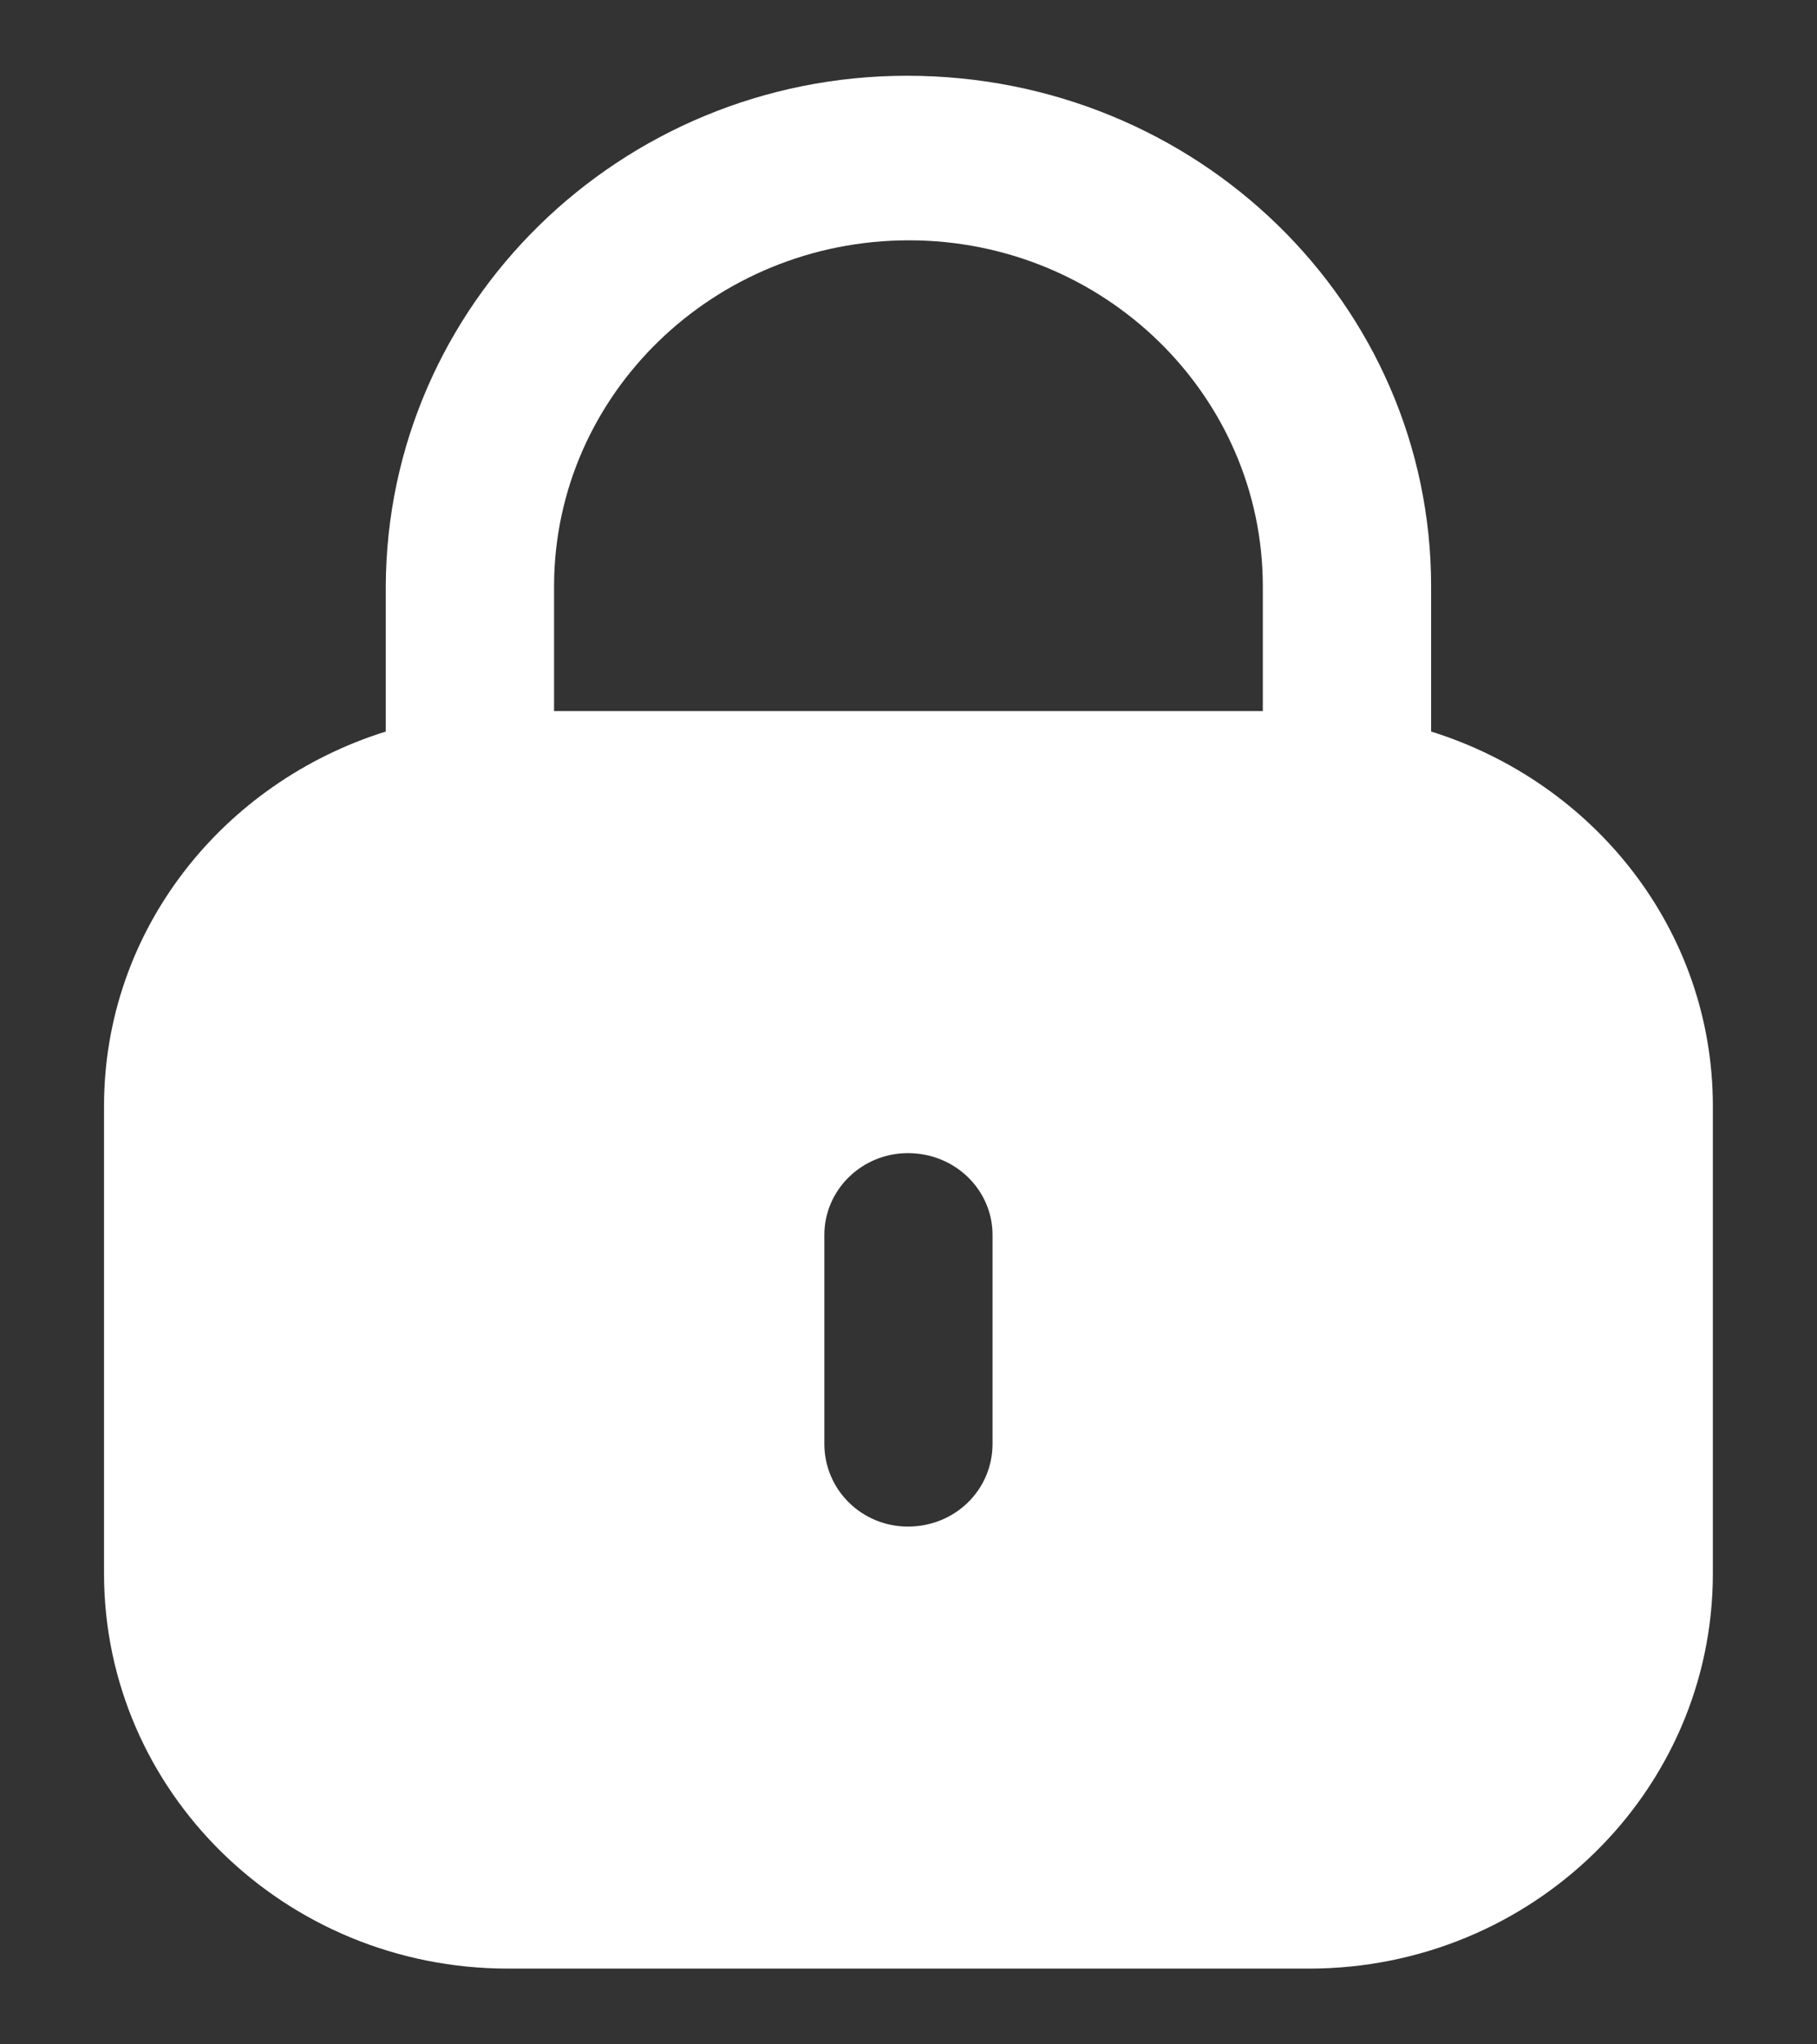
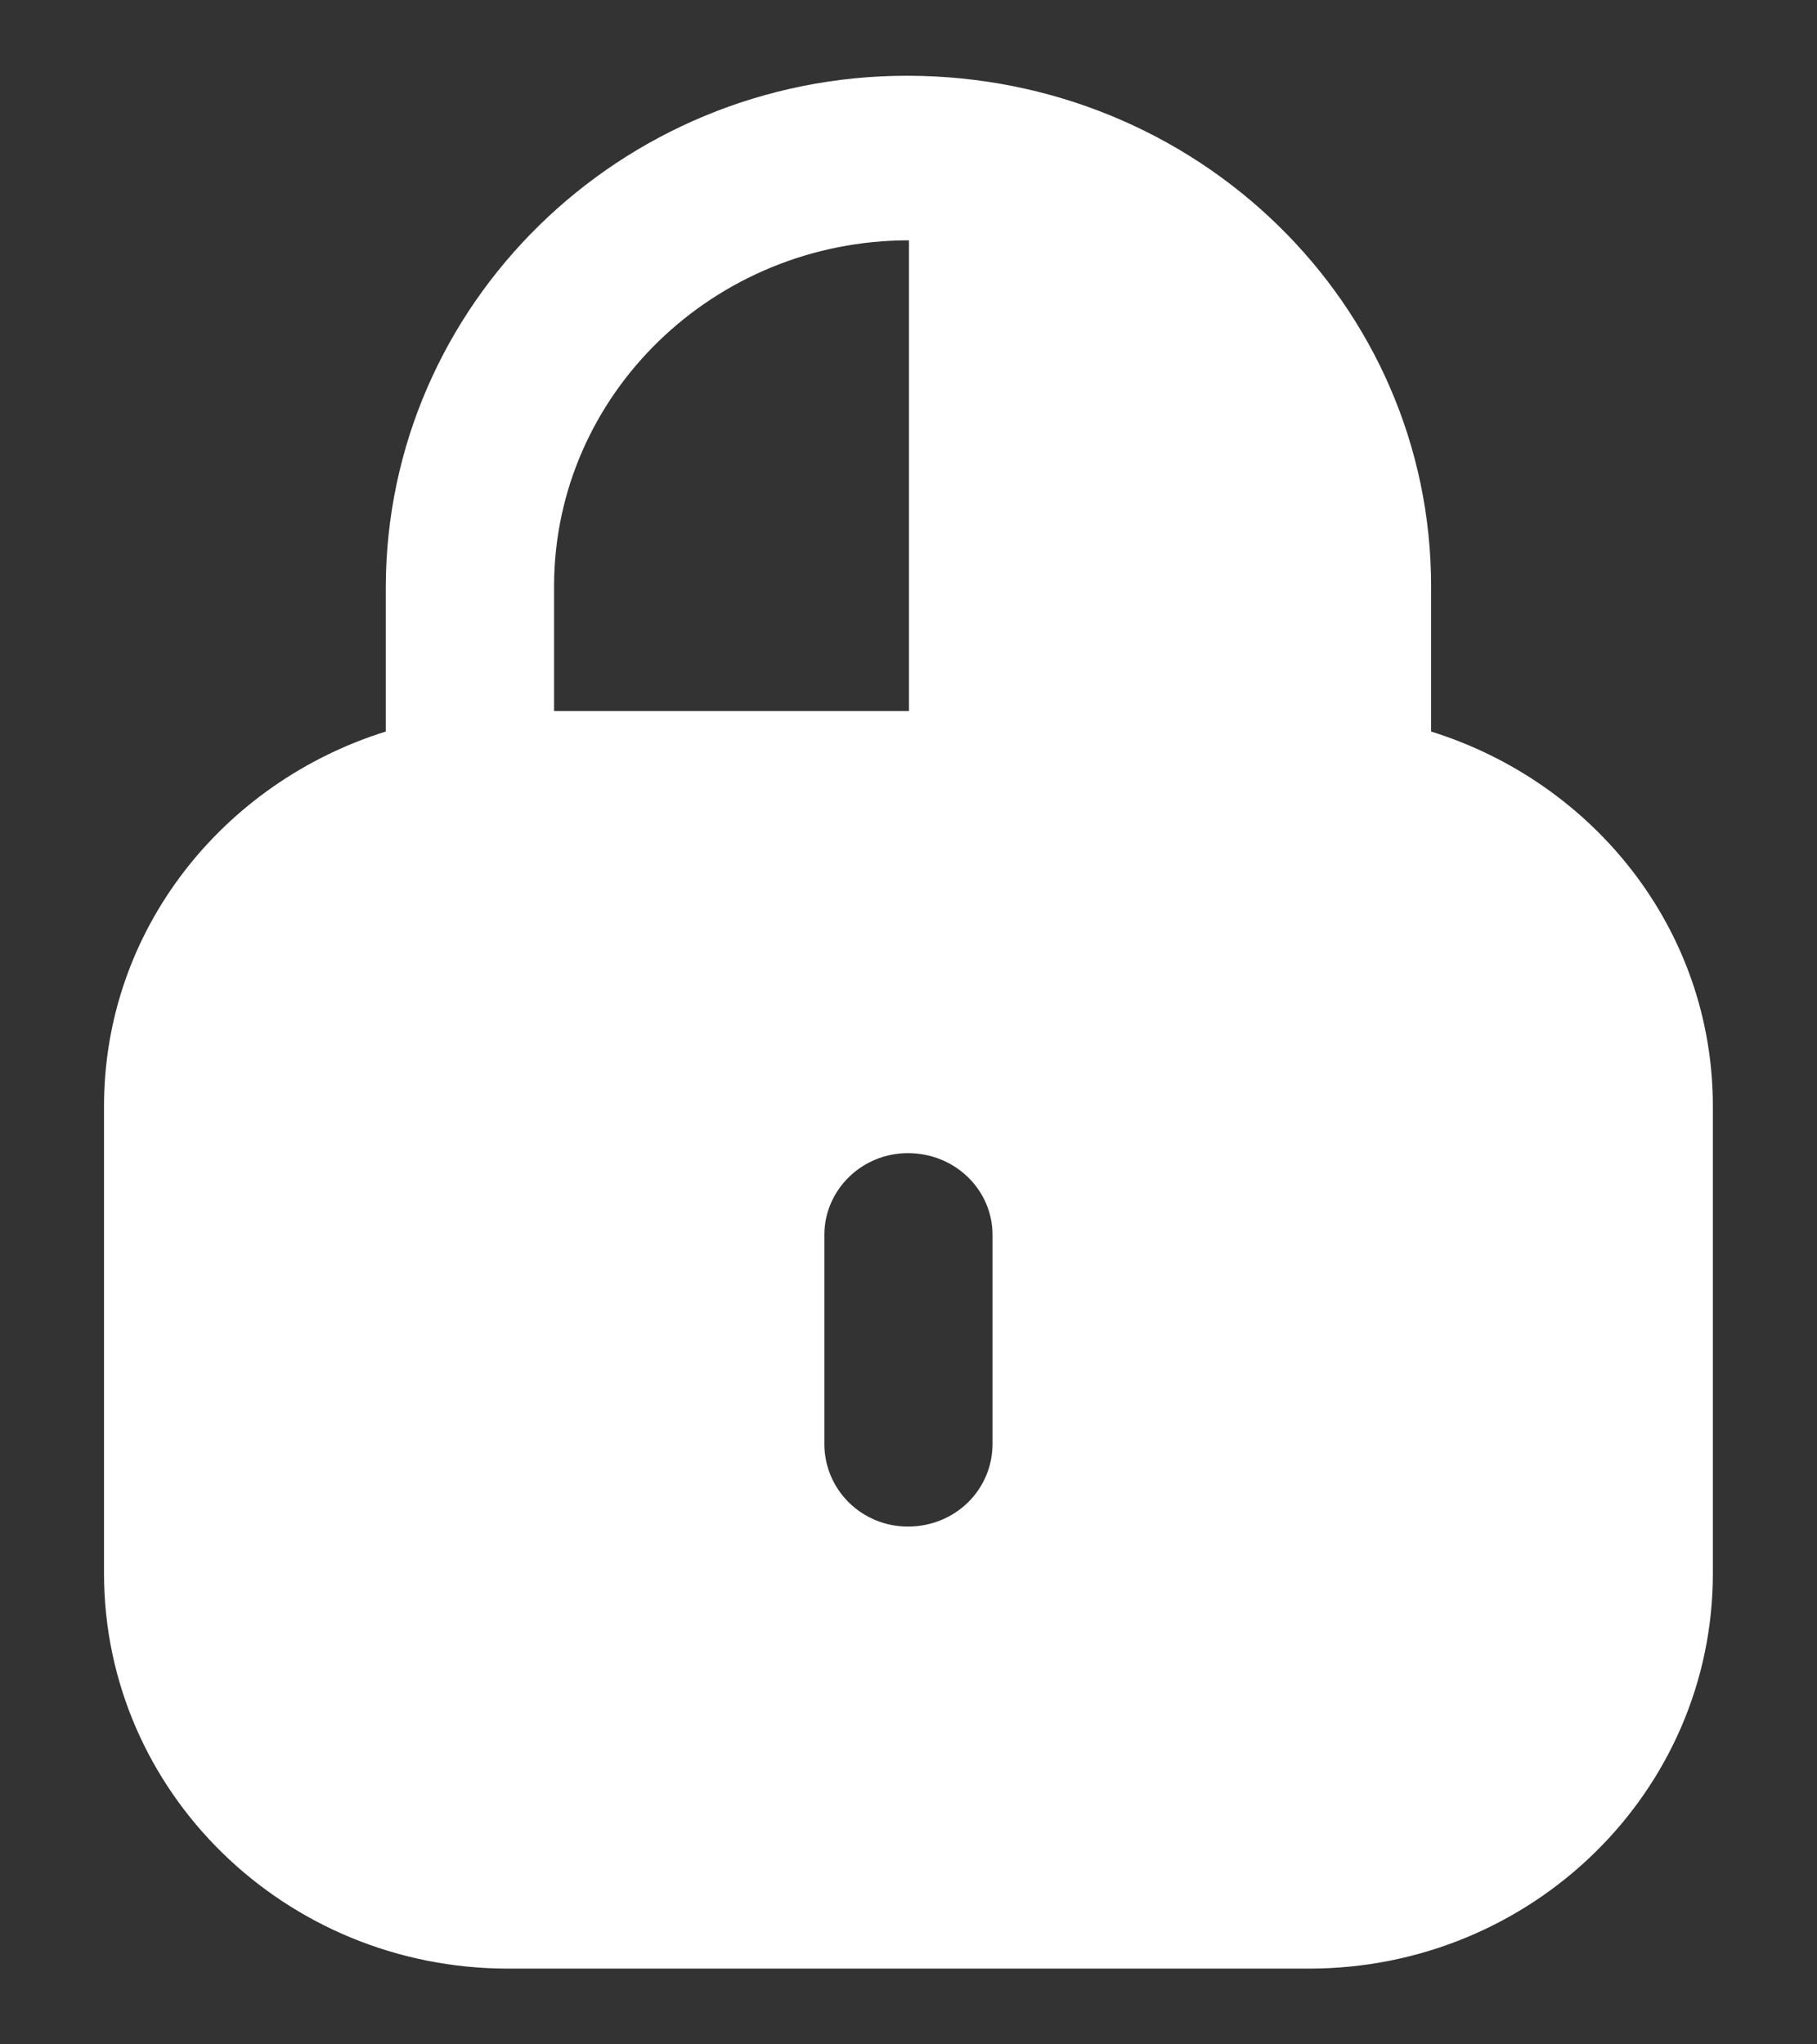
<svg xmlns="http://www.w3.org/2000/svg" width="16" height="18" viewBox="0 0 16 18" fill="none">
  <rect x="0" y="0" width="16" height="18" fill="#333333" stroke="none" />
  <g id="Lock">
-     <path id="Lock_2" fill-rule="evenodd" clip-rule="evenodd" d="M12.602 5.163V6.441C14.037 6.889 15.083 8.188 15.083 9.74V13.854C15.083 15.776 13.49 17.333 11.526 17.333H4.474C2.509 17.333 0.916 15.776 0.916 13.854V9.74C0.916 8.188 1.963 6.889 3.397 6.441V5.163C3.406 2.679 5.463 0.667 7.987 0.667C10.544 0.667 12.602 2.679 12.602 5.163ZM8.004 2.116C9.723 2.116 11.12 3.482 11.12 5.163V6.261H4.879V5.147C4.888 3.474 6.285 2.116 8.004 2.116ZM8.74 12.712C8.74 13.118 8.41 13.441 7.995 13.441C7.589 13.441 7.259 13.118 7.259 12.712V10.874C7.259 10.476 7.589 10.153 7.995 10.153C8.41 10.153 8.74 10.476 8.74 10.874V12.712Z" fill="white" />
+     <path id="Lock_2" fill-rule="evenodd" clip-rule="evenodd" d="M12.602 5.163V6.441C14.037 6.889 15.083 8.188 15.083 9.74V13.854C15.083 15.776 13.49 17.333 11.526 17.333H4.474C2.509 17.333 0.916 15.776 0.916 13.854V9.74C0.916 8.188 1.963 6.889 3.397 6.441V5.163C3.406 2.679 5.463 0.667 7.987 0.667C10.544 0.667 12.602 2.679 12.602 5.163ZM8.004 2.116V6.261H4.879V5.147C4.888 3.474 6.285 2.116 8.004 2.116ZM8.74 12.712C8.74 13.118 8.41 13.441 7.995 13.441C7.589 13.441 7.259 13.118 7.259 12.712V10.874C7.259 10.476 7.589 10.153 7.995 10.153C8.41 10.153 8.74 10.476 8.74 10.874V12.712Z" fill="white" />
  </g>
</svg>